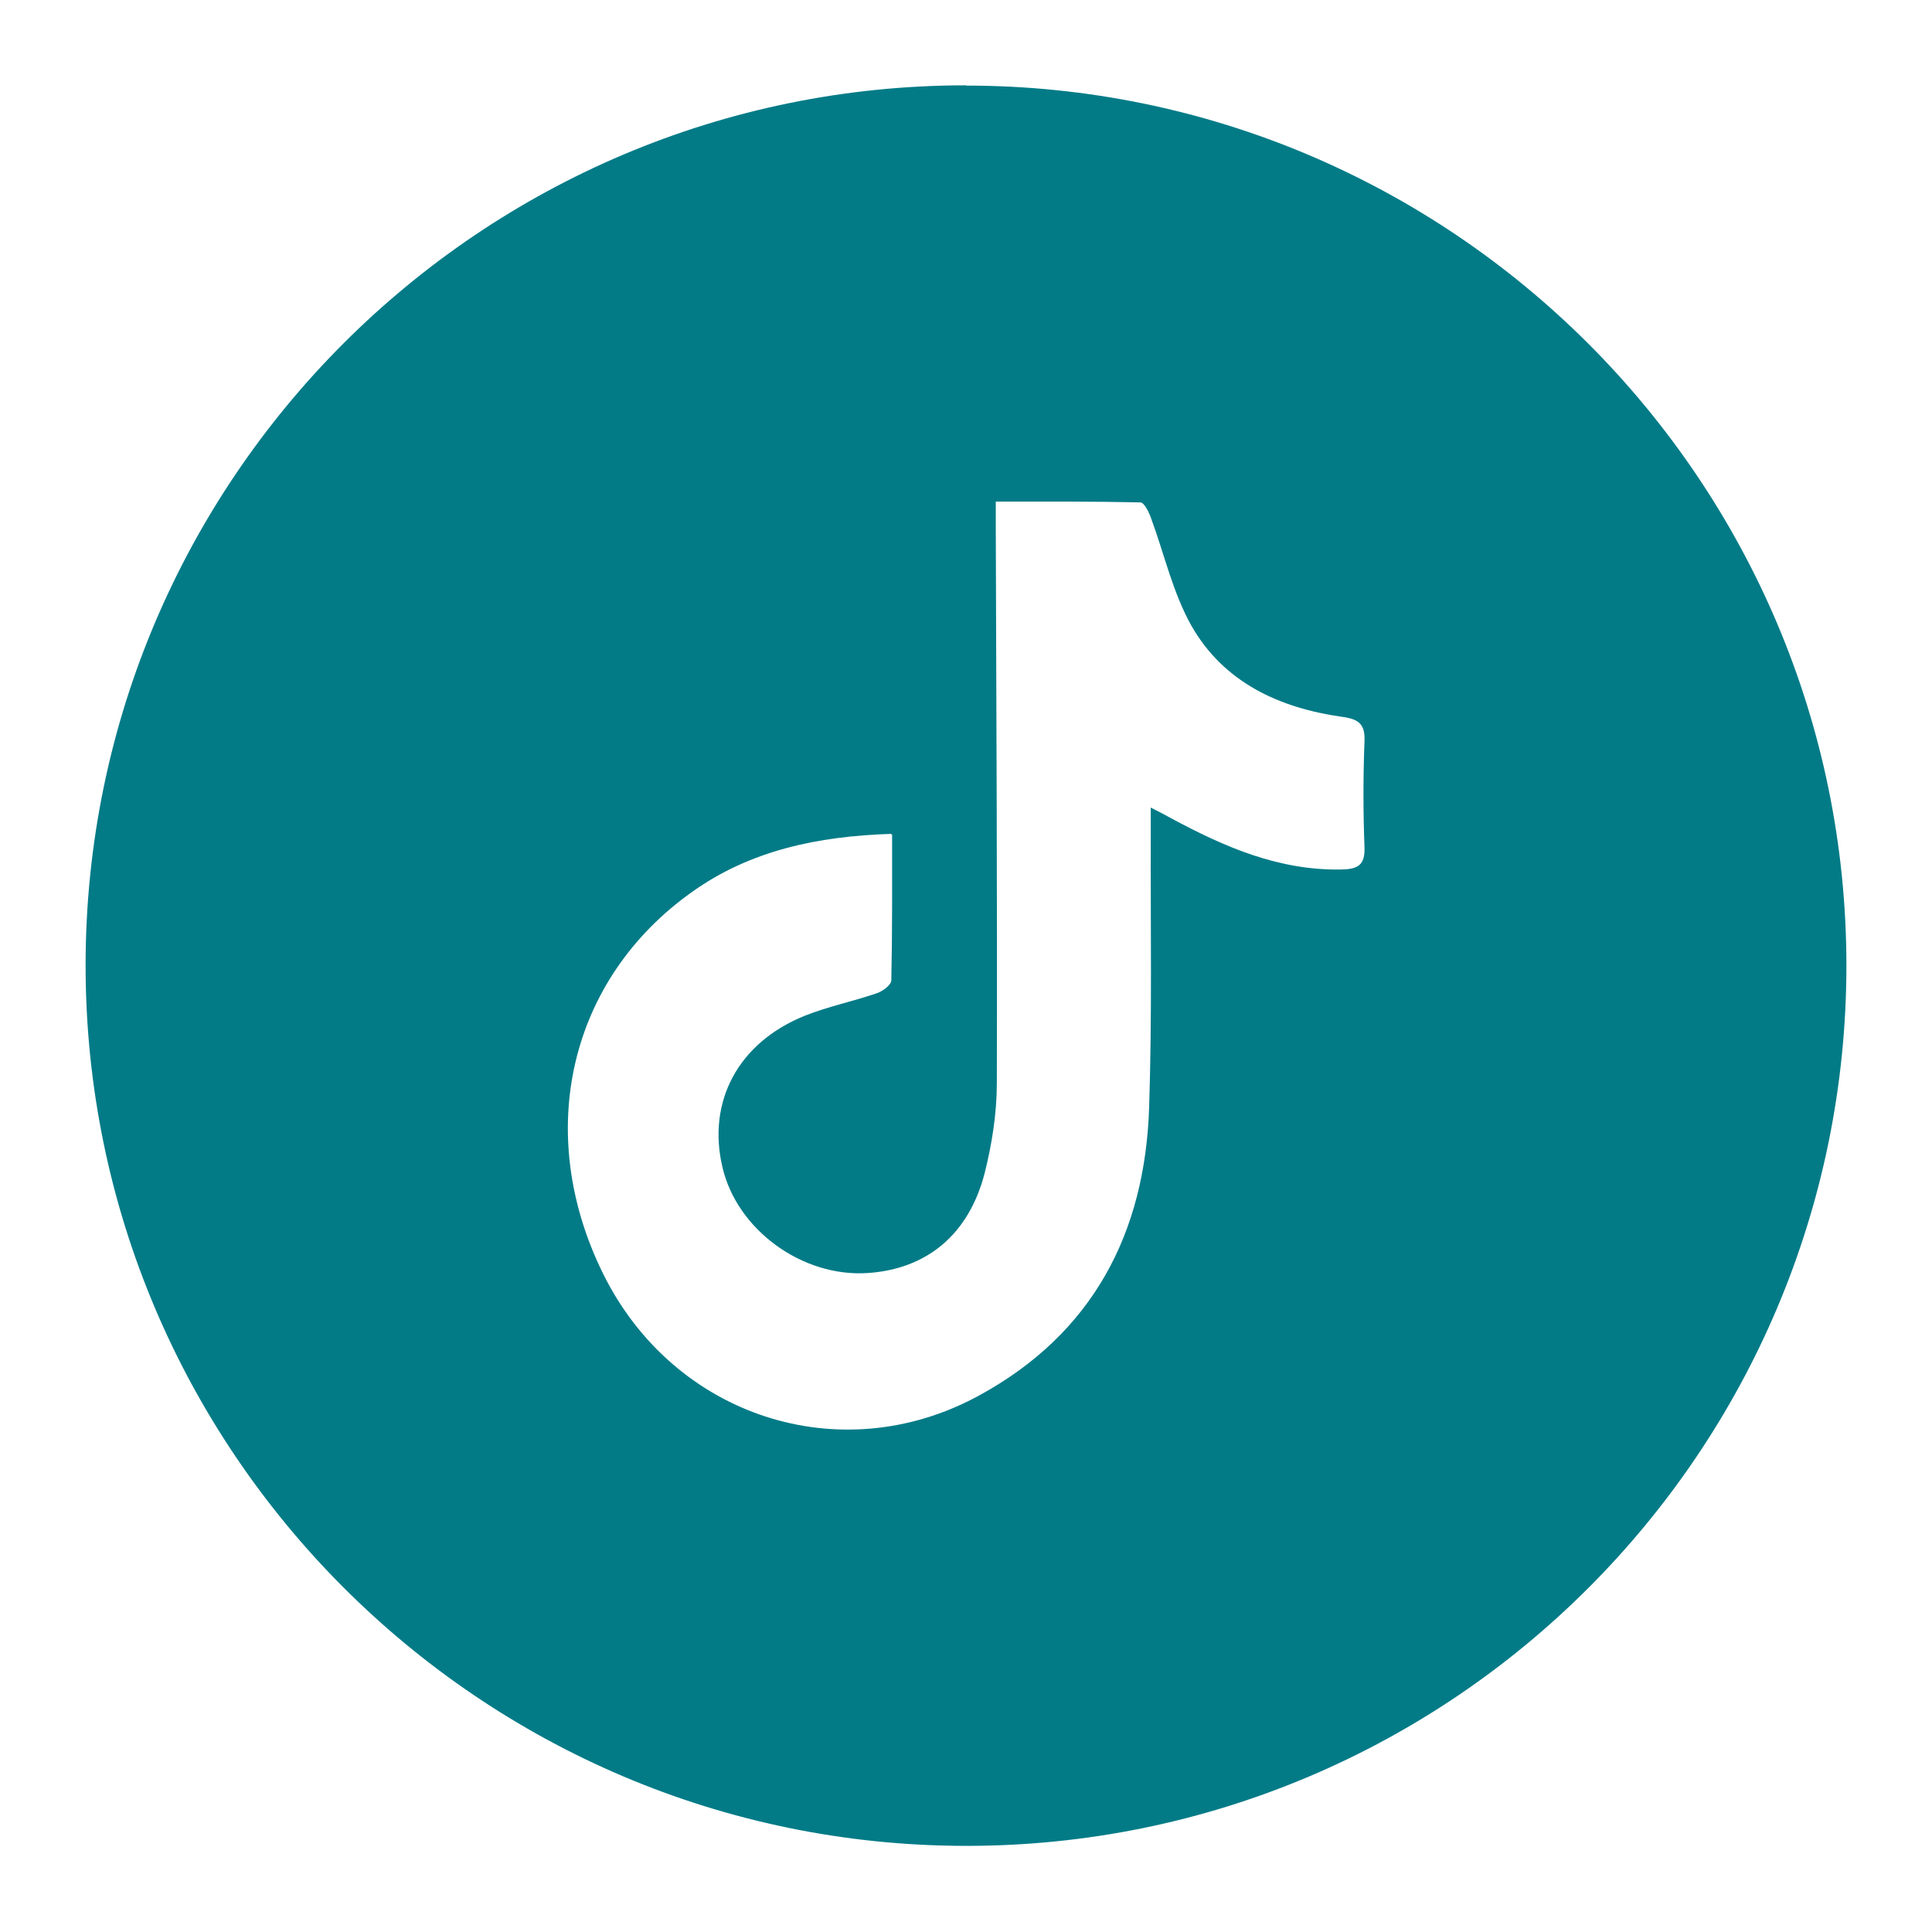
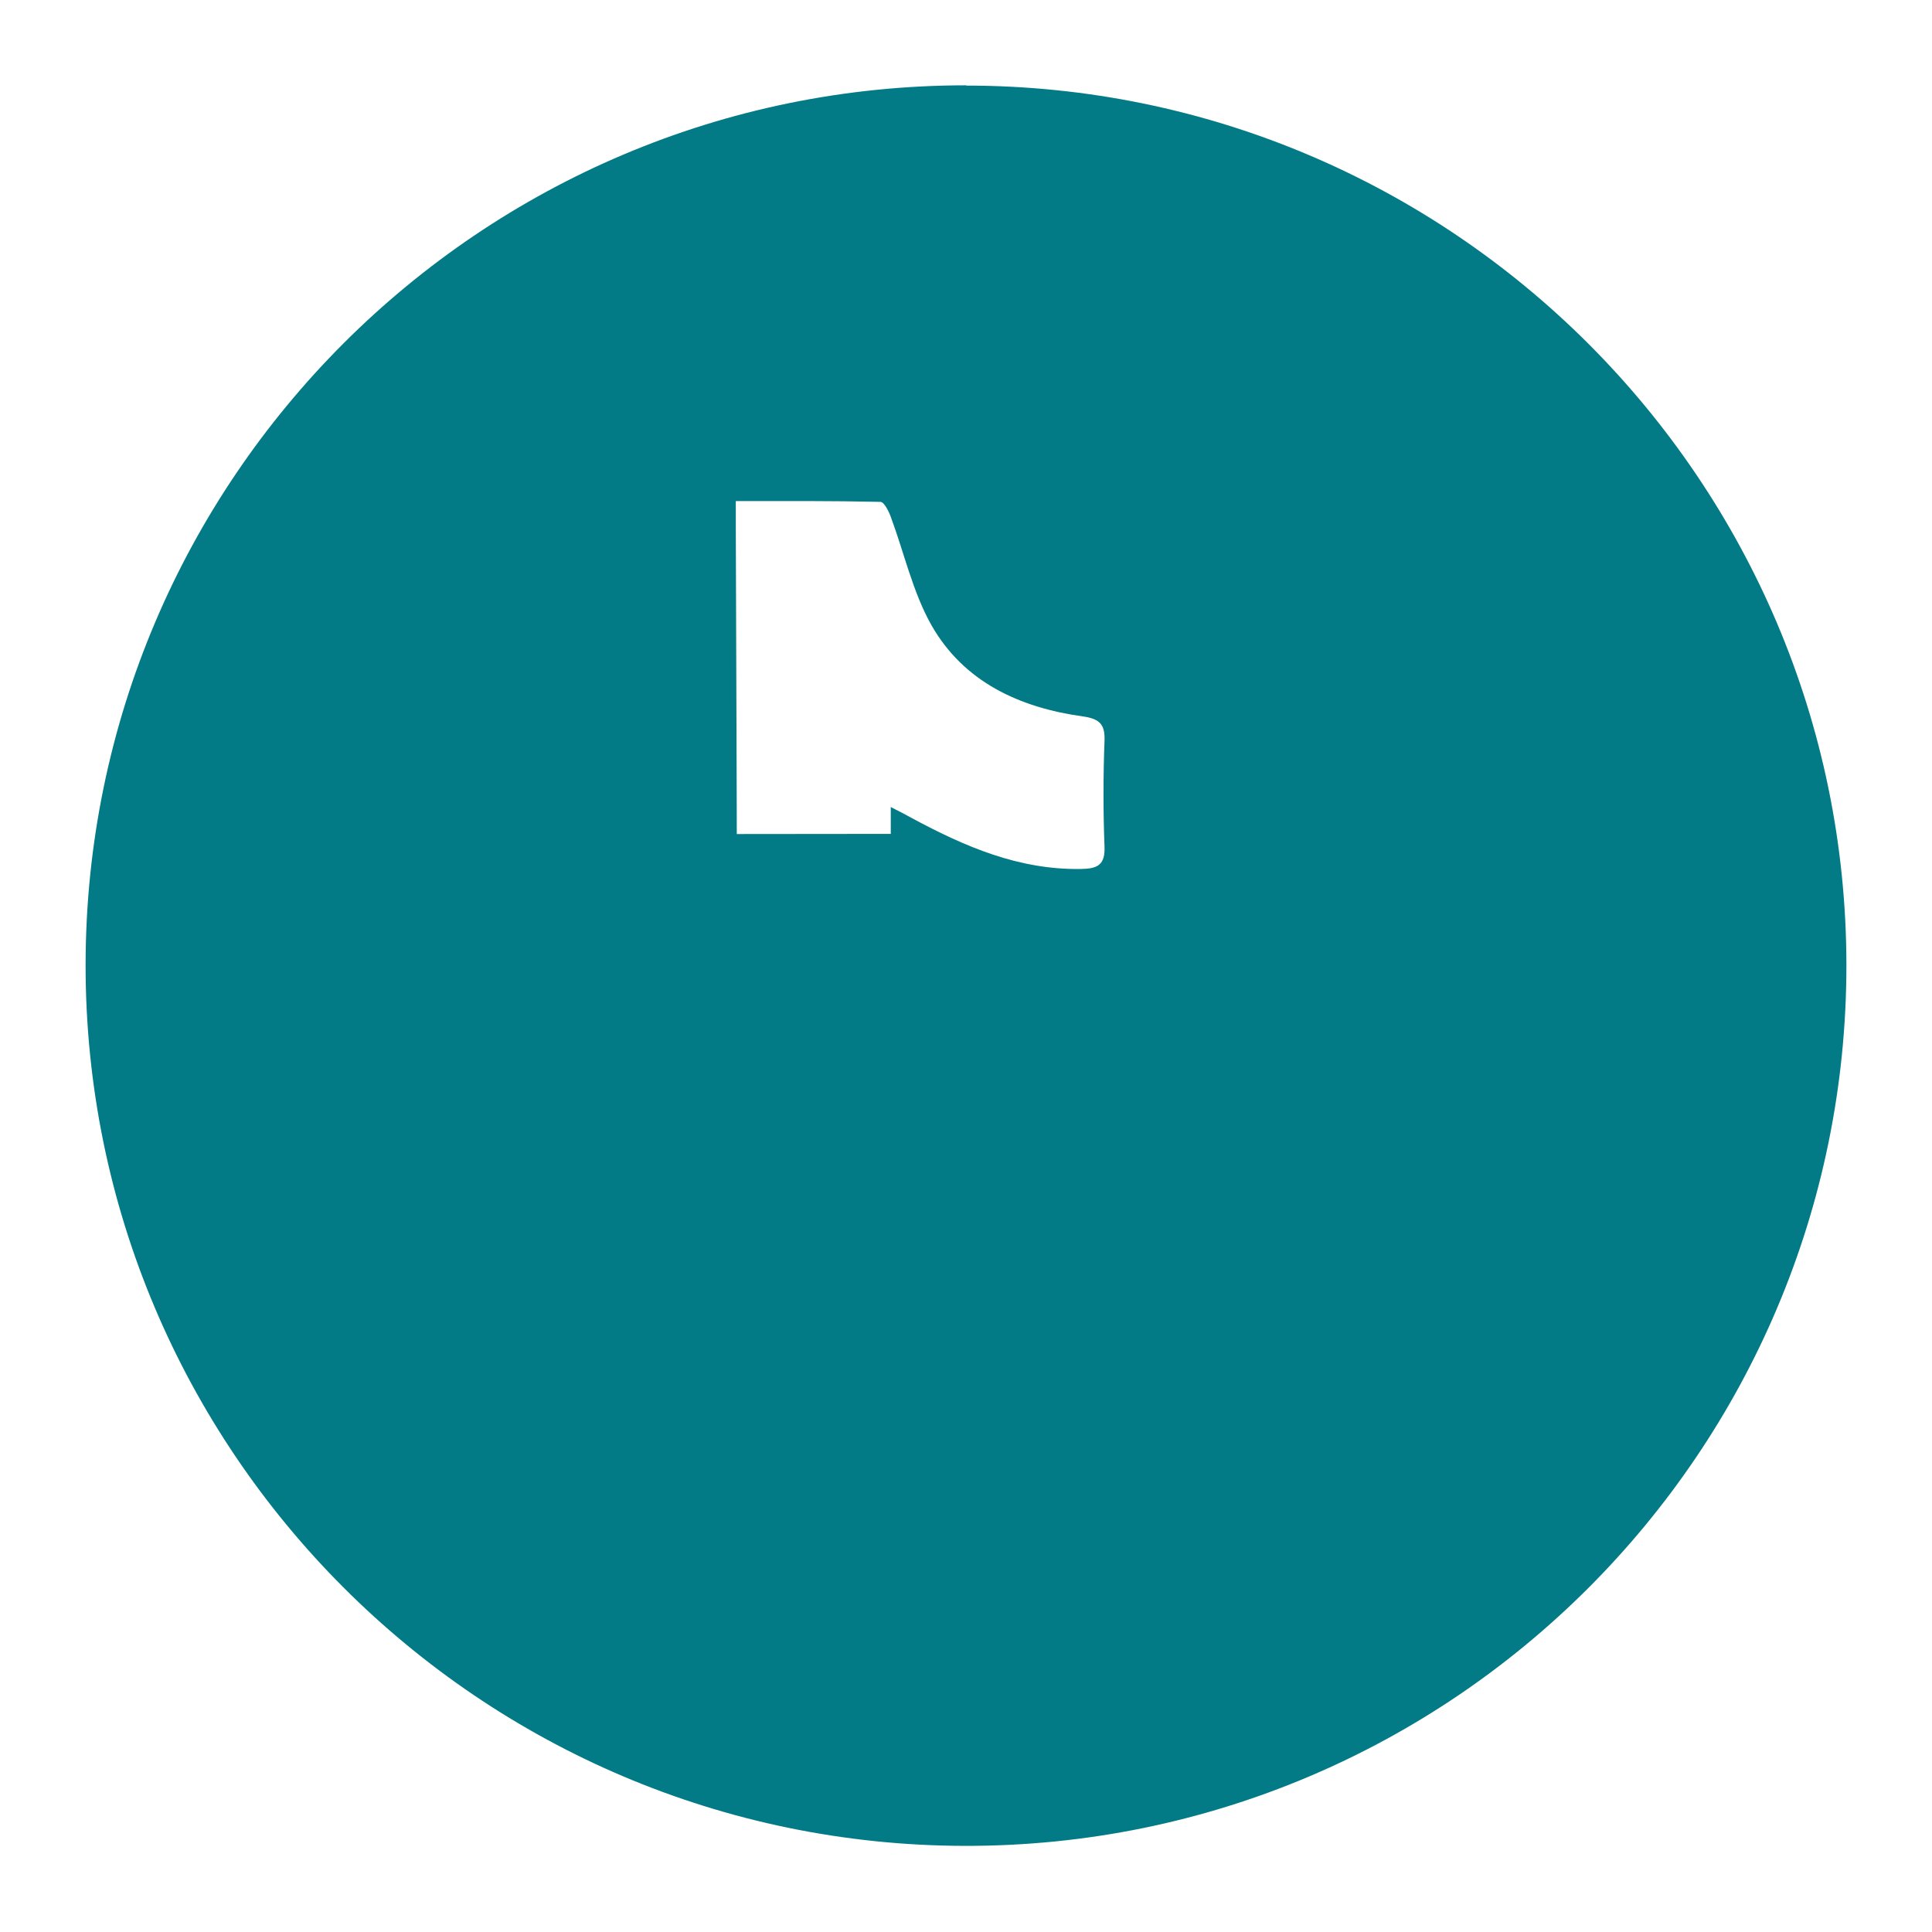
<svg xmlns="http://www.w3.org/2000/svg" id="Layer_1" data-name="Layer 1" viewBox="0 0 72.68 72.68">
  <defs>
    <style>
      .cls-1 {
        fill: #027b87;
        stroke-width: 0px;
      }
    </style>
  </defs>
-   <path class="cls-1" d="m36.34,3.22c18.26,0,33.11,14.84,33.12,33.09,0,18.3-14.86,33.16-33.16,33.13-18.26-.03-33.09-14.88-33.08-33.14.01-18.26,14.85-33.09,33.12-33.09m-2.83,28.16c-2.75.09-5.28.62-7.47,2.18-4.64,3.29-5.97,9.07-3.35,14.37,2.65,5.36,8.91,7.42,14.12,4.59,4.29-2.33,6.27-6.11,6.42-10.87.11-3.41.05-6.83.06-10.25v-1.01c.37.19.59.3.8.42,1.99,1.07,4.02,1.95,6.36,1.91.62-.01.91-.15.88-.85-.05-1.31-.05-2.63,0-3.95.03-.64-.18-.85-.82-.94-2.37-.33-4.47-1.29-5.69-3.43-.7-1.24-1.02-2.7-1.52-4.05-.08-.23-.26-.59-.4-.59-1.78-.04-3.57-.03-5.44-.03v.94c.02,6.97.06,13.95.04,20.93,0,1.13-.18,2.29-.46,3.4-.6,2.31-2.18,3.6-4.39,3.75-2.46.17-4.92-1.62-5.47-3.97-.59-2.48.59-4.7,3.1-5.71.88-.35,1.82-.54,2.72-.85.22-.08.53-.31.53-.48.04-1.81.03-3.62.03-5.48" />
+   <path class="cls-1" d="m36.34,3.22c18.26,0,33.11,14.84,33.12,33.09,0,18.3-14.86,33.16-33.16,33.13-18.26-.03-33.09-14.88-33.08-33.14.01-18.26,14.85-33.09,33.12-33.09m-2.83,28.16v-1.01c.37.19.59.3.8.42,1.99,1.07,4.02,1.95,6.36,1.91.62-.01.91-.15.88-.85-.05-1.31-.05-2.63,0-3.95.03-.64-.18-.85-.82-.94-2.37-.33-4.47-1.29-5.69-3.43-.7-1.24-1.02-2.7-1.52-4.05-.08-.23-.26-.59-.4-.59-1.78-.04-3.57-.03-5.44-.03v.94c.02,6.97.06,13.95.04,20.93,0,1.13-.18,2.29-.46,3.4-.6,2.31-2.18,3.6-4.39,3.75-2.46.17-4.92-1.62-5.47-3.97-.59-2.48.59-4.7,3.1-5.71.88-.35,1.82-.54,2.72-.85.22-.08.53-.31.53-.48.04-1.81.03-3.62.03-5.48" />
</svg>